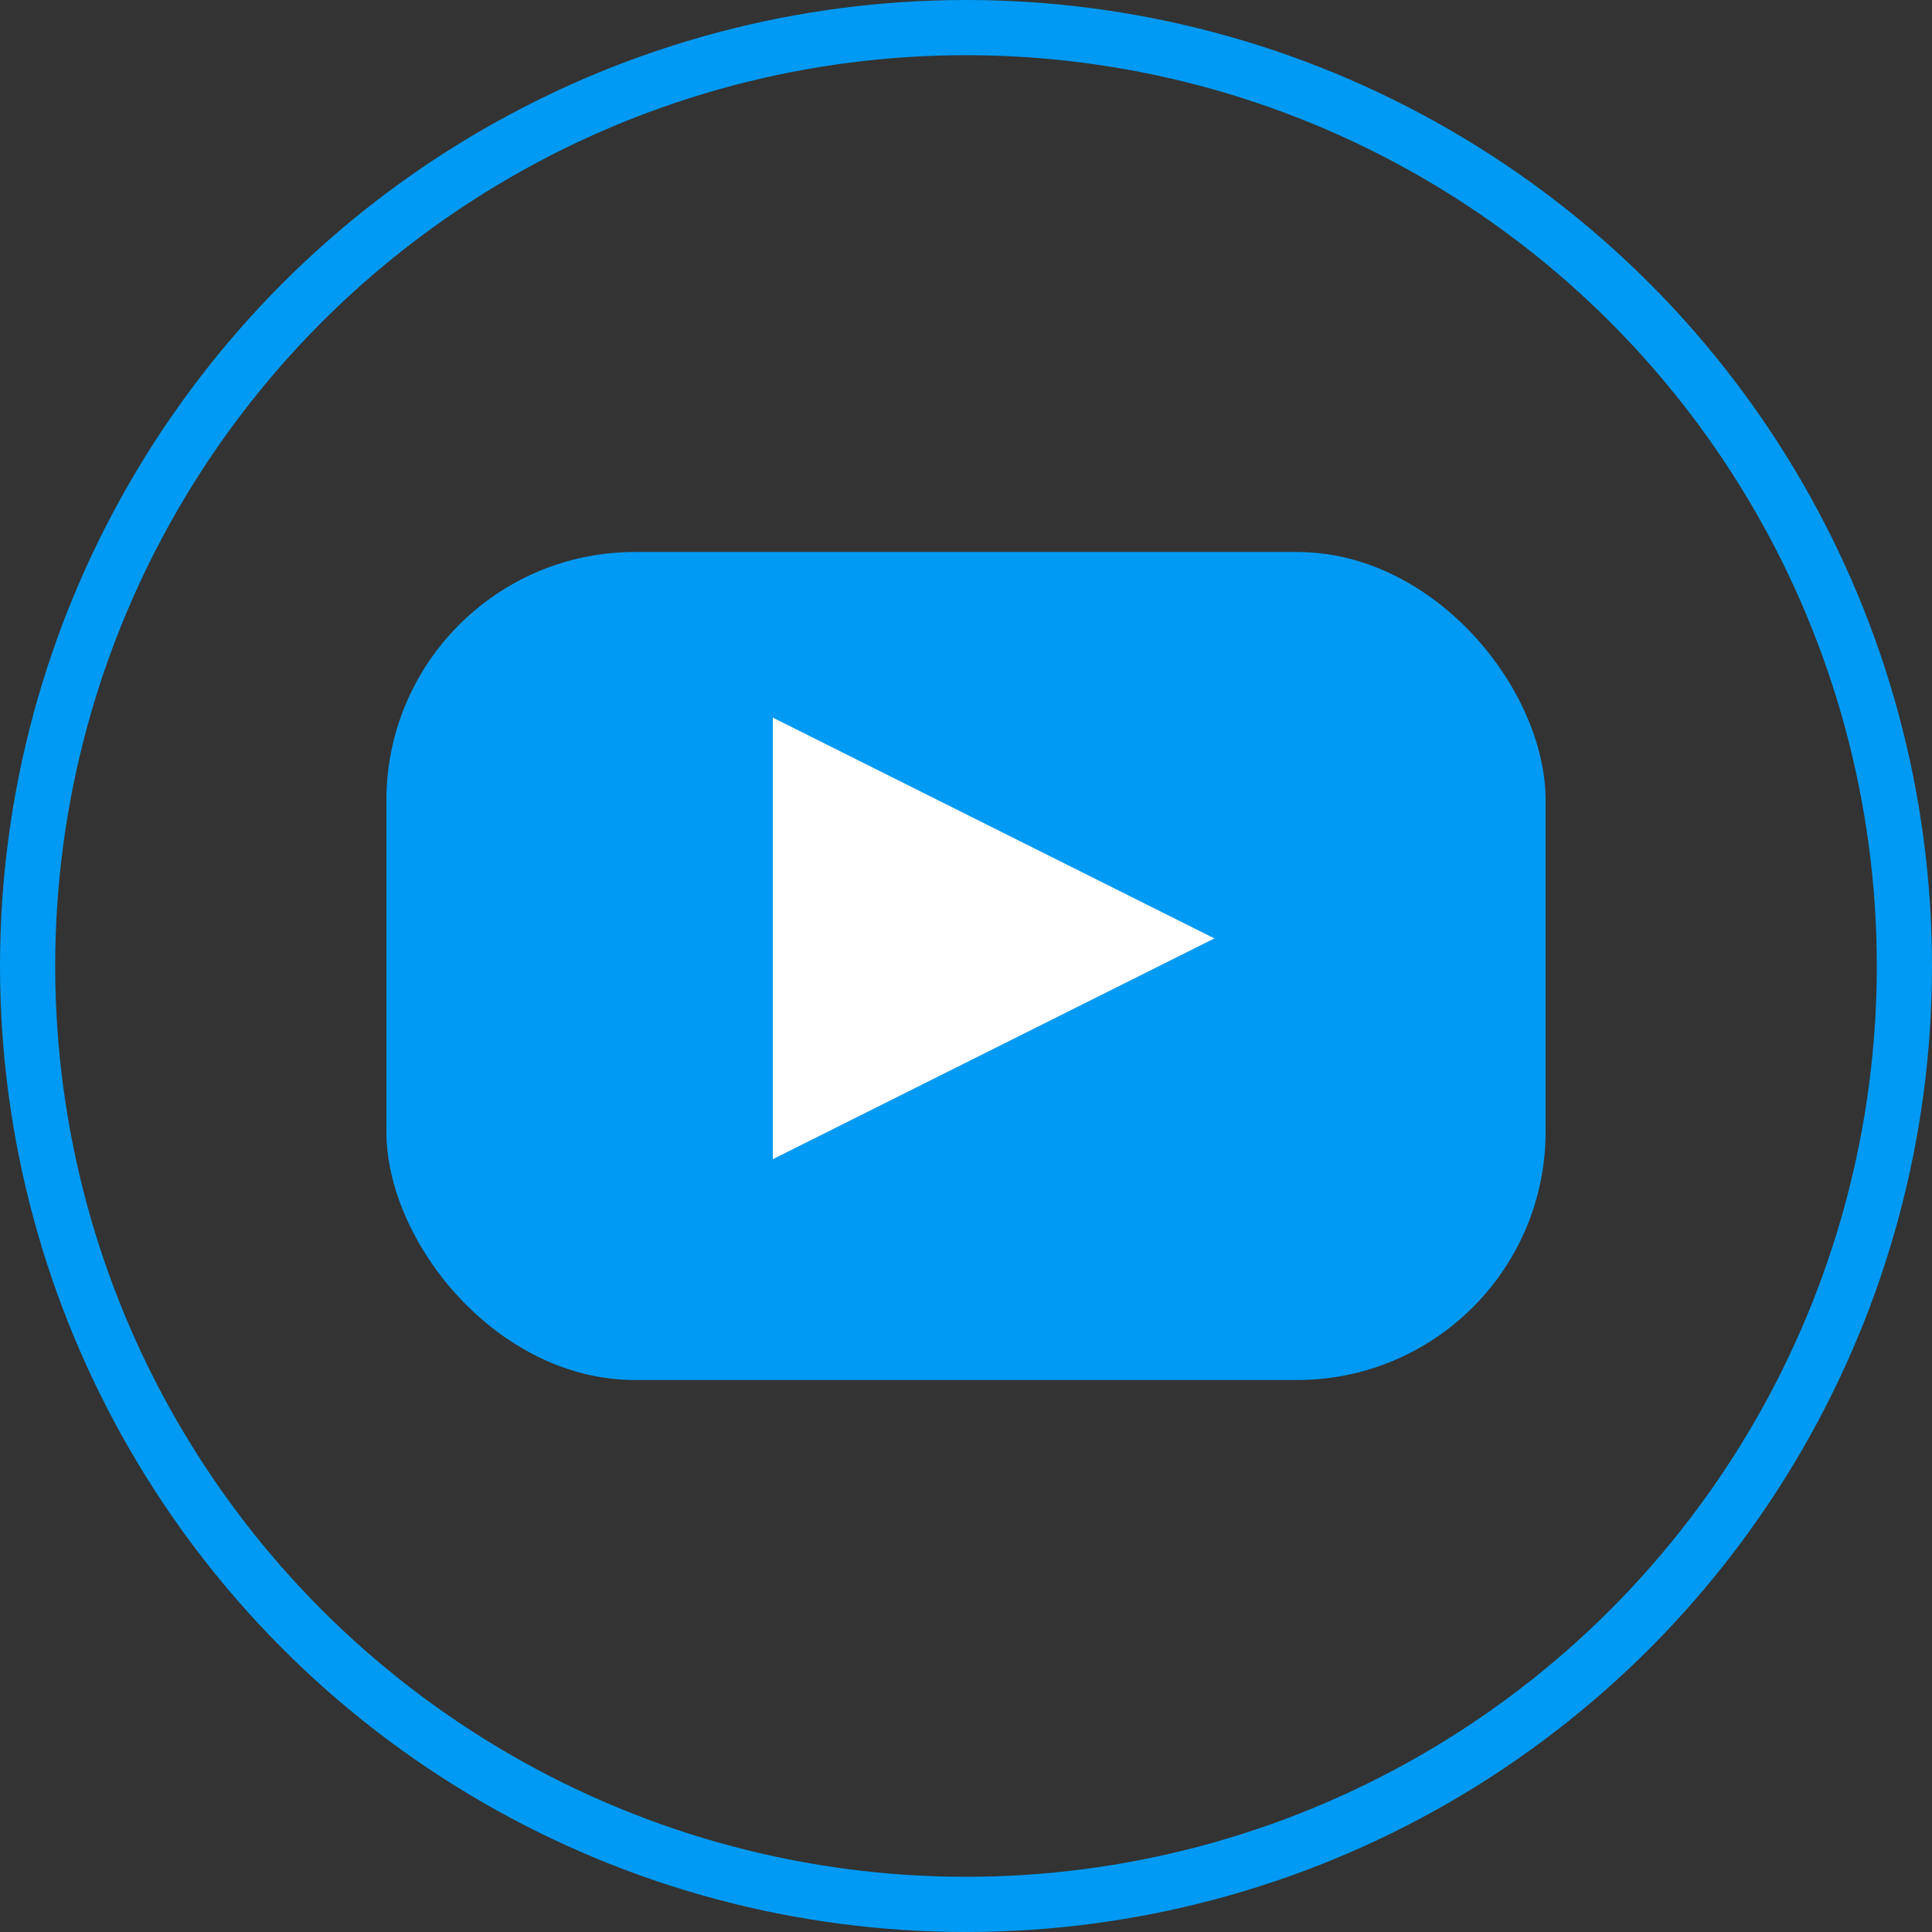
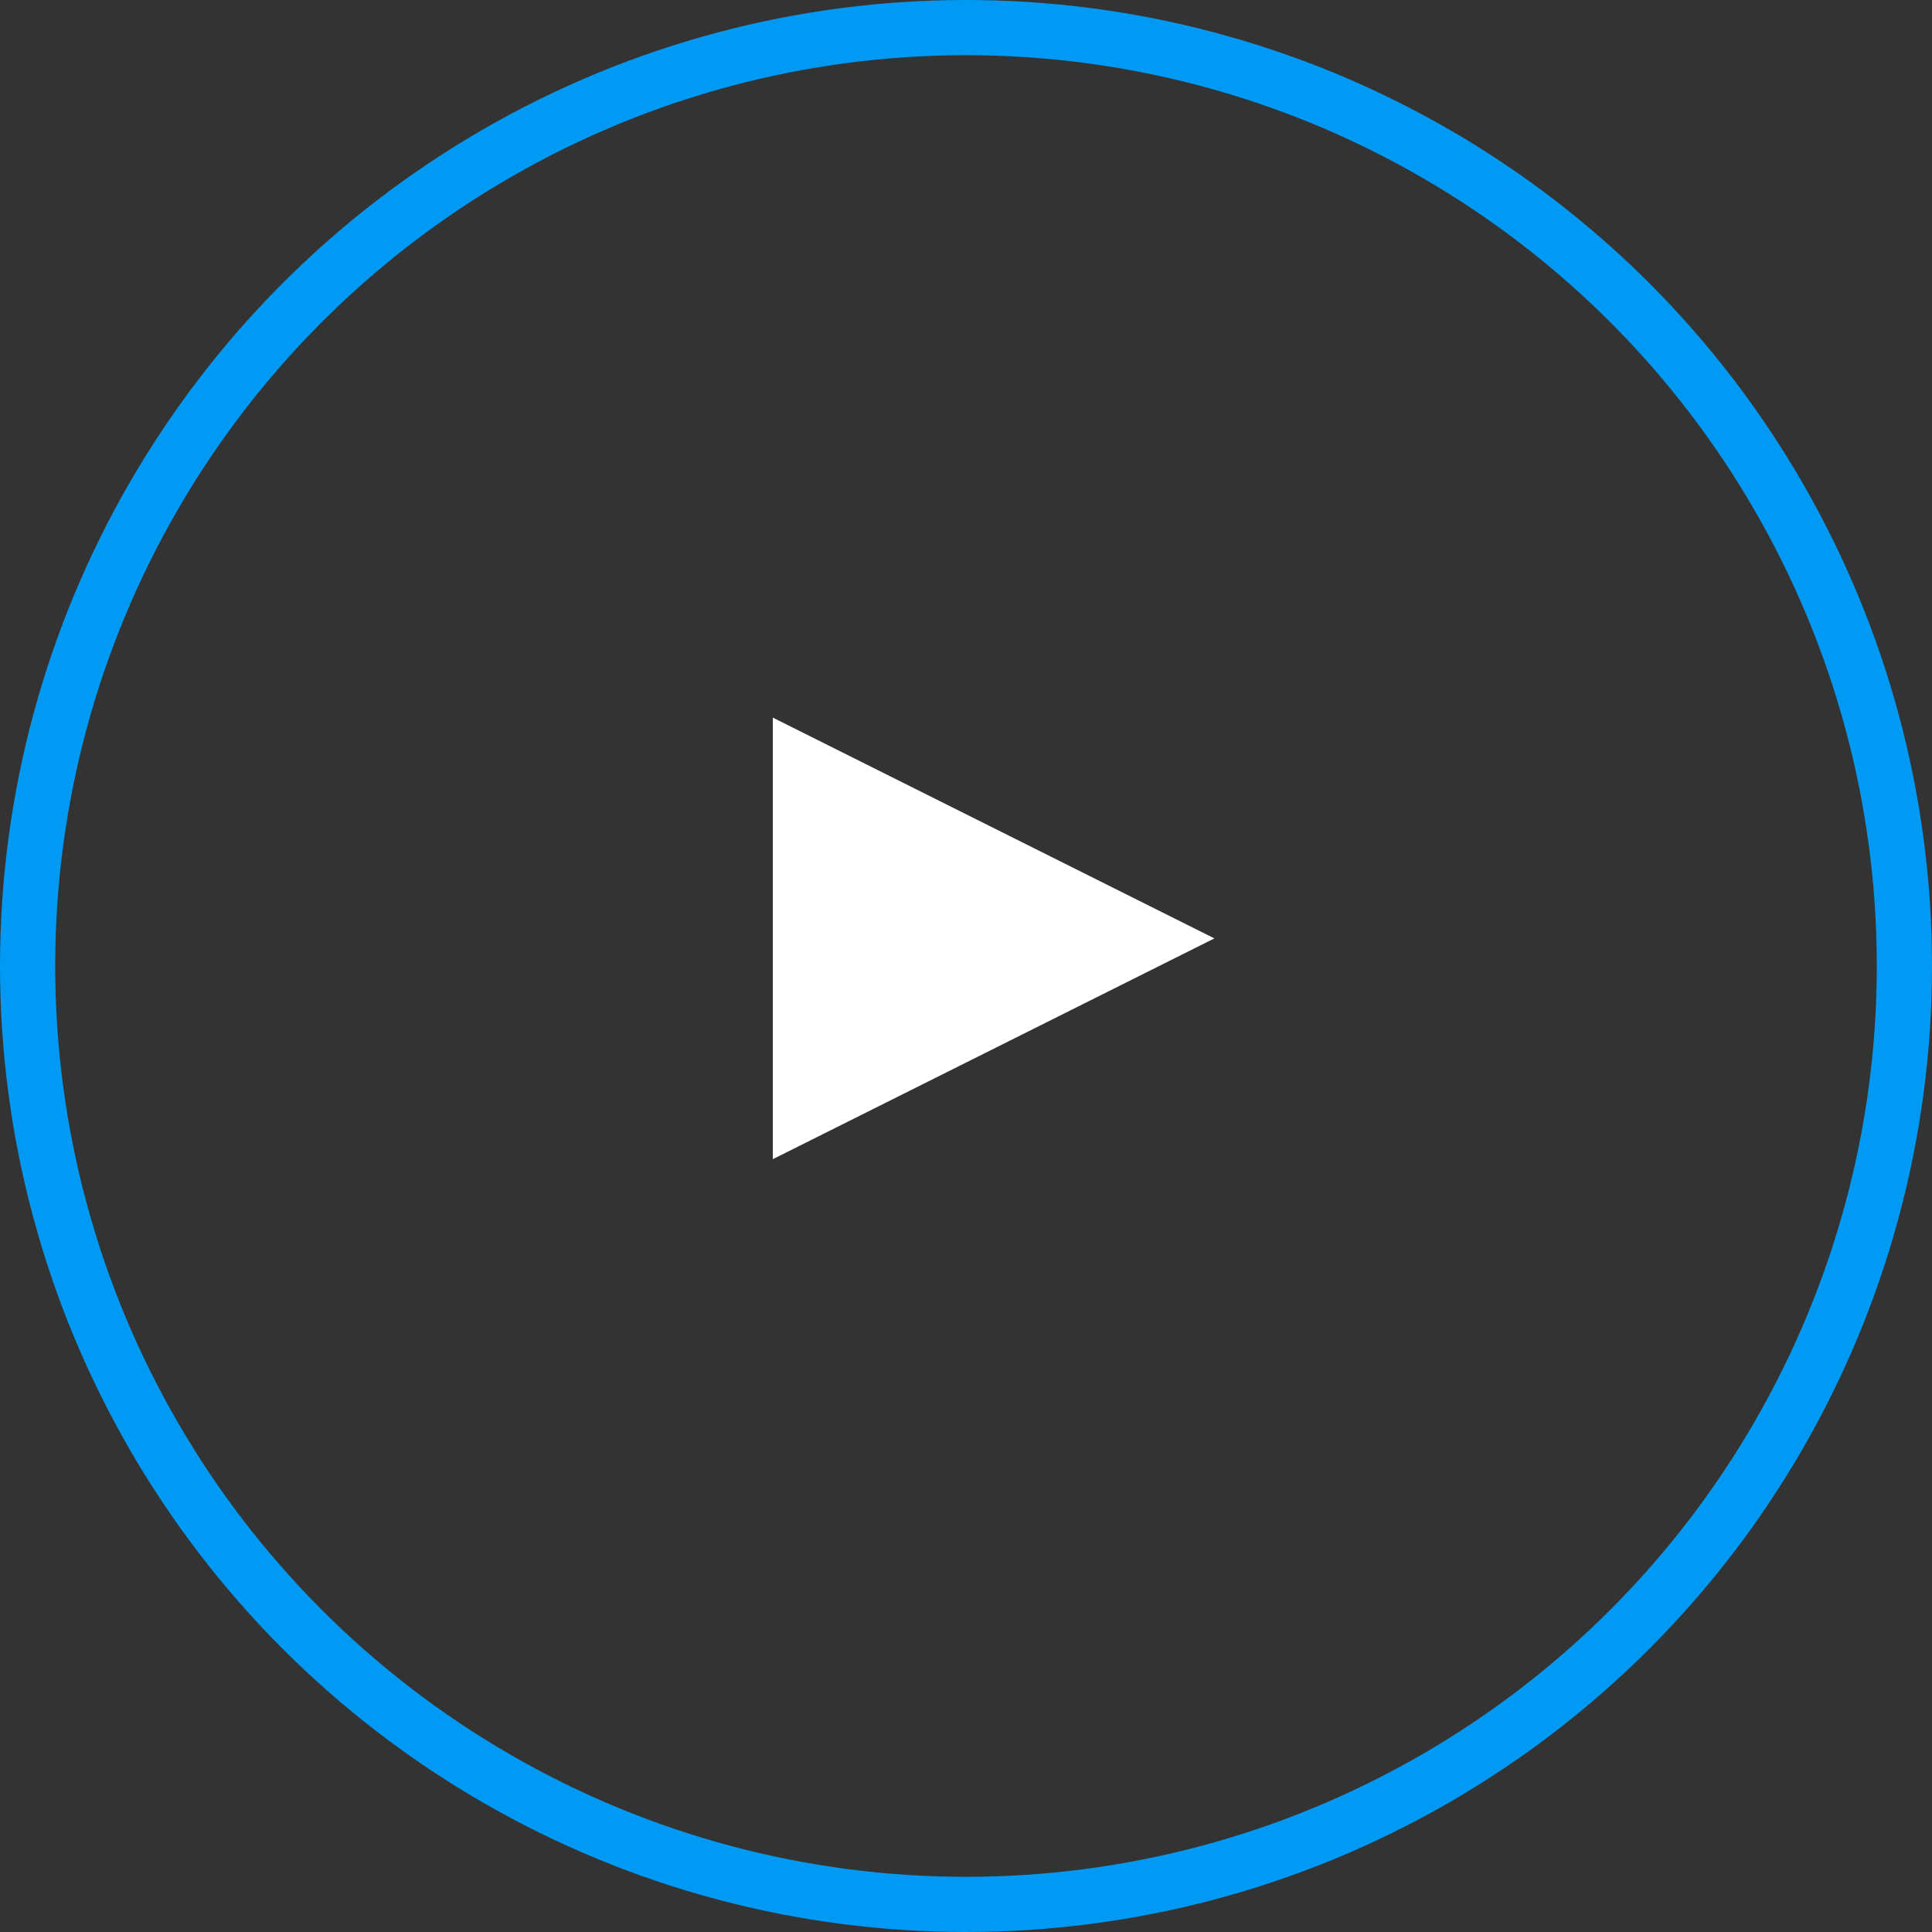
<svg xmlns="http://www.w3.org/2000/svg" width="35px" height="35px" viewBox="0 0 35 35" version="1.1">
  <rect x="0" y="0" width="35" height="35" fill="#333333" stroke="none" />
  <title>Group 160</title>
  <g id="Symbols" stroke="none" stroke-width="1" fill="none" fill-rule="evenodd">
    <g id="footer" transform="translate(-195, -343)">
      <g id="Group-166" transform="translate(25, 333)">
        <g id="social-block" transform="translate(69, 9)">
          <g id="Group-10" transform="translate(101, 1)">
            <circle id="Ellipse-27" stroke="#009AF4" fill-rule="nonzero" cx="17.5" cy="17.5" r="17" />
            <g id="Снимок-экрана-2023-03-14-в-09.24.44_adobe_express" transform="translate(7, 9)">
-               <rect id="Rectangle" fill="#009AF4" x="0" y="1" width="21" height="15" rx="4.5" />
              <polygon id="Triangle" fill="#FFFFFF" transform="translate(11, 8) rotate(-270) translate(-11, -8)" points="11 4 15 12 7 12" />
            </g>
          </g>
        </g>
      </g>
    </g>
  </g>
</svg>